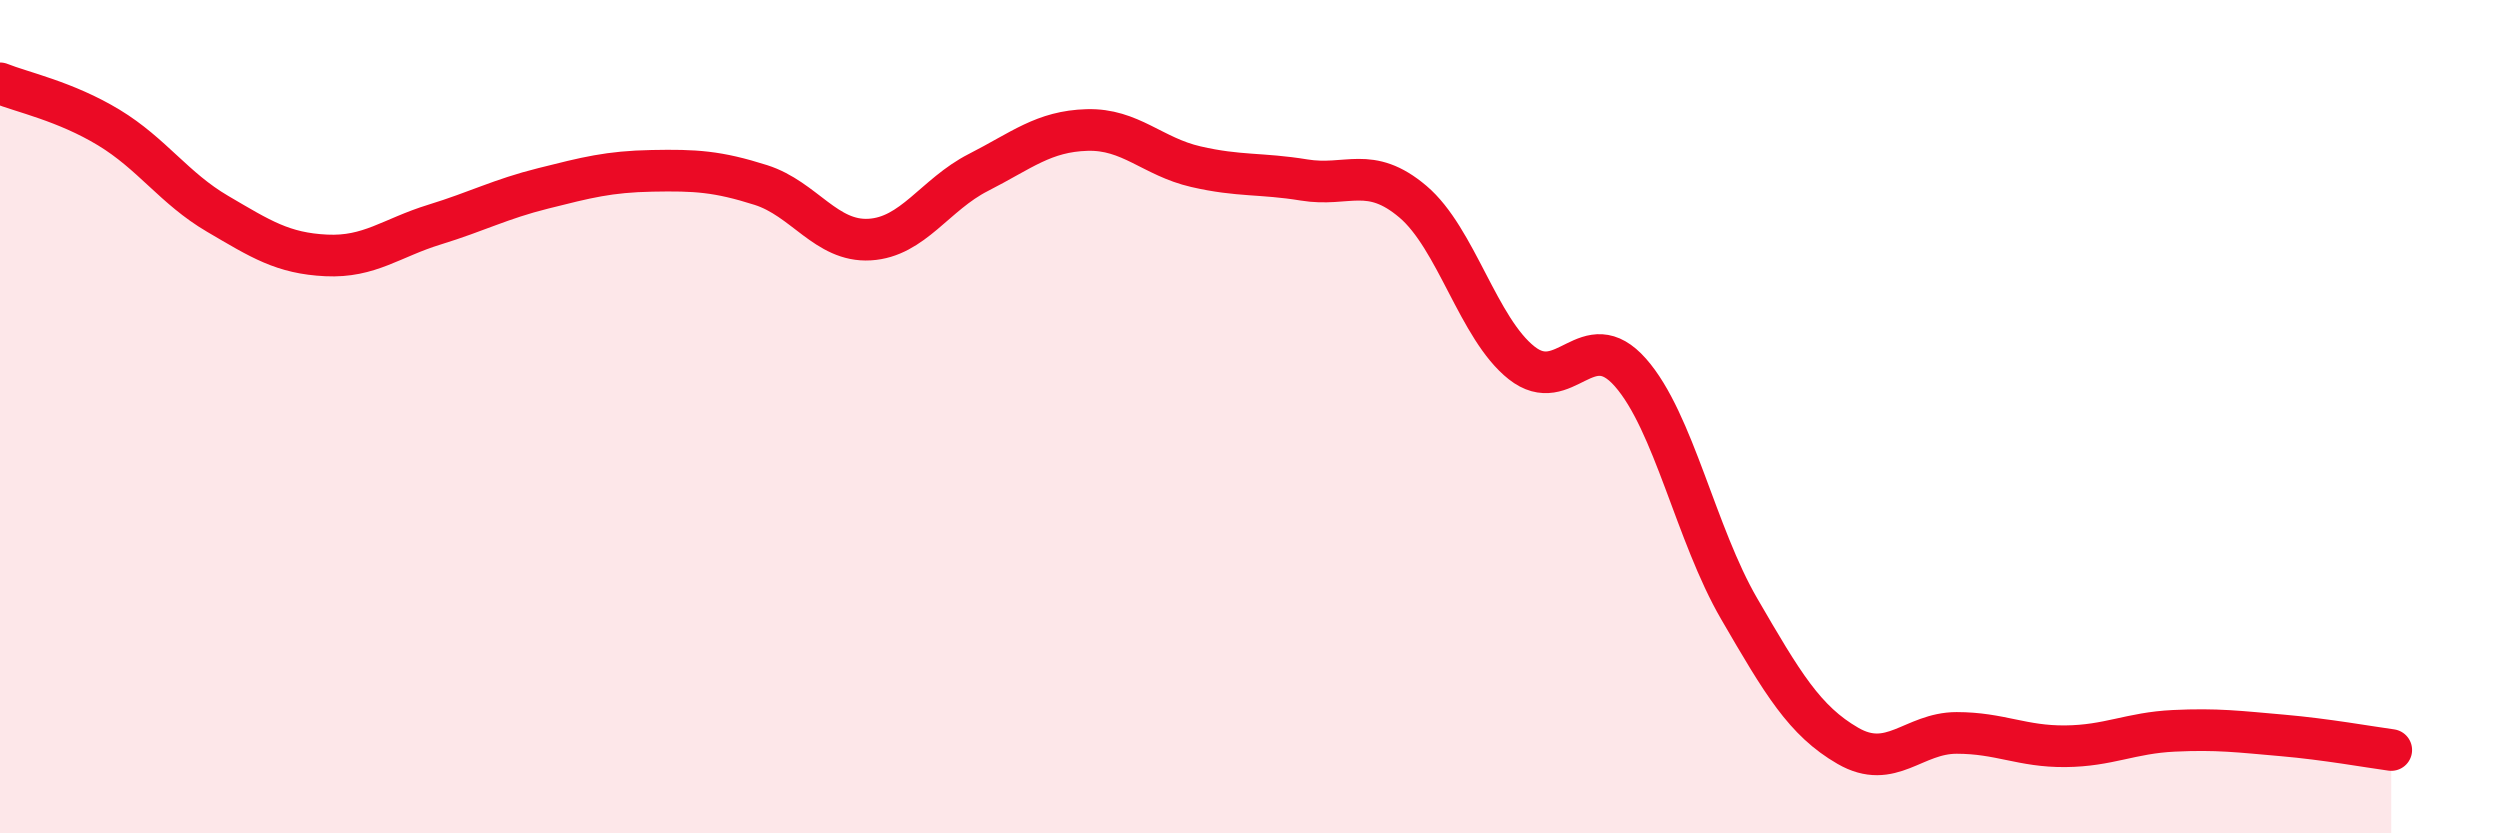
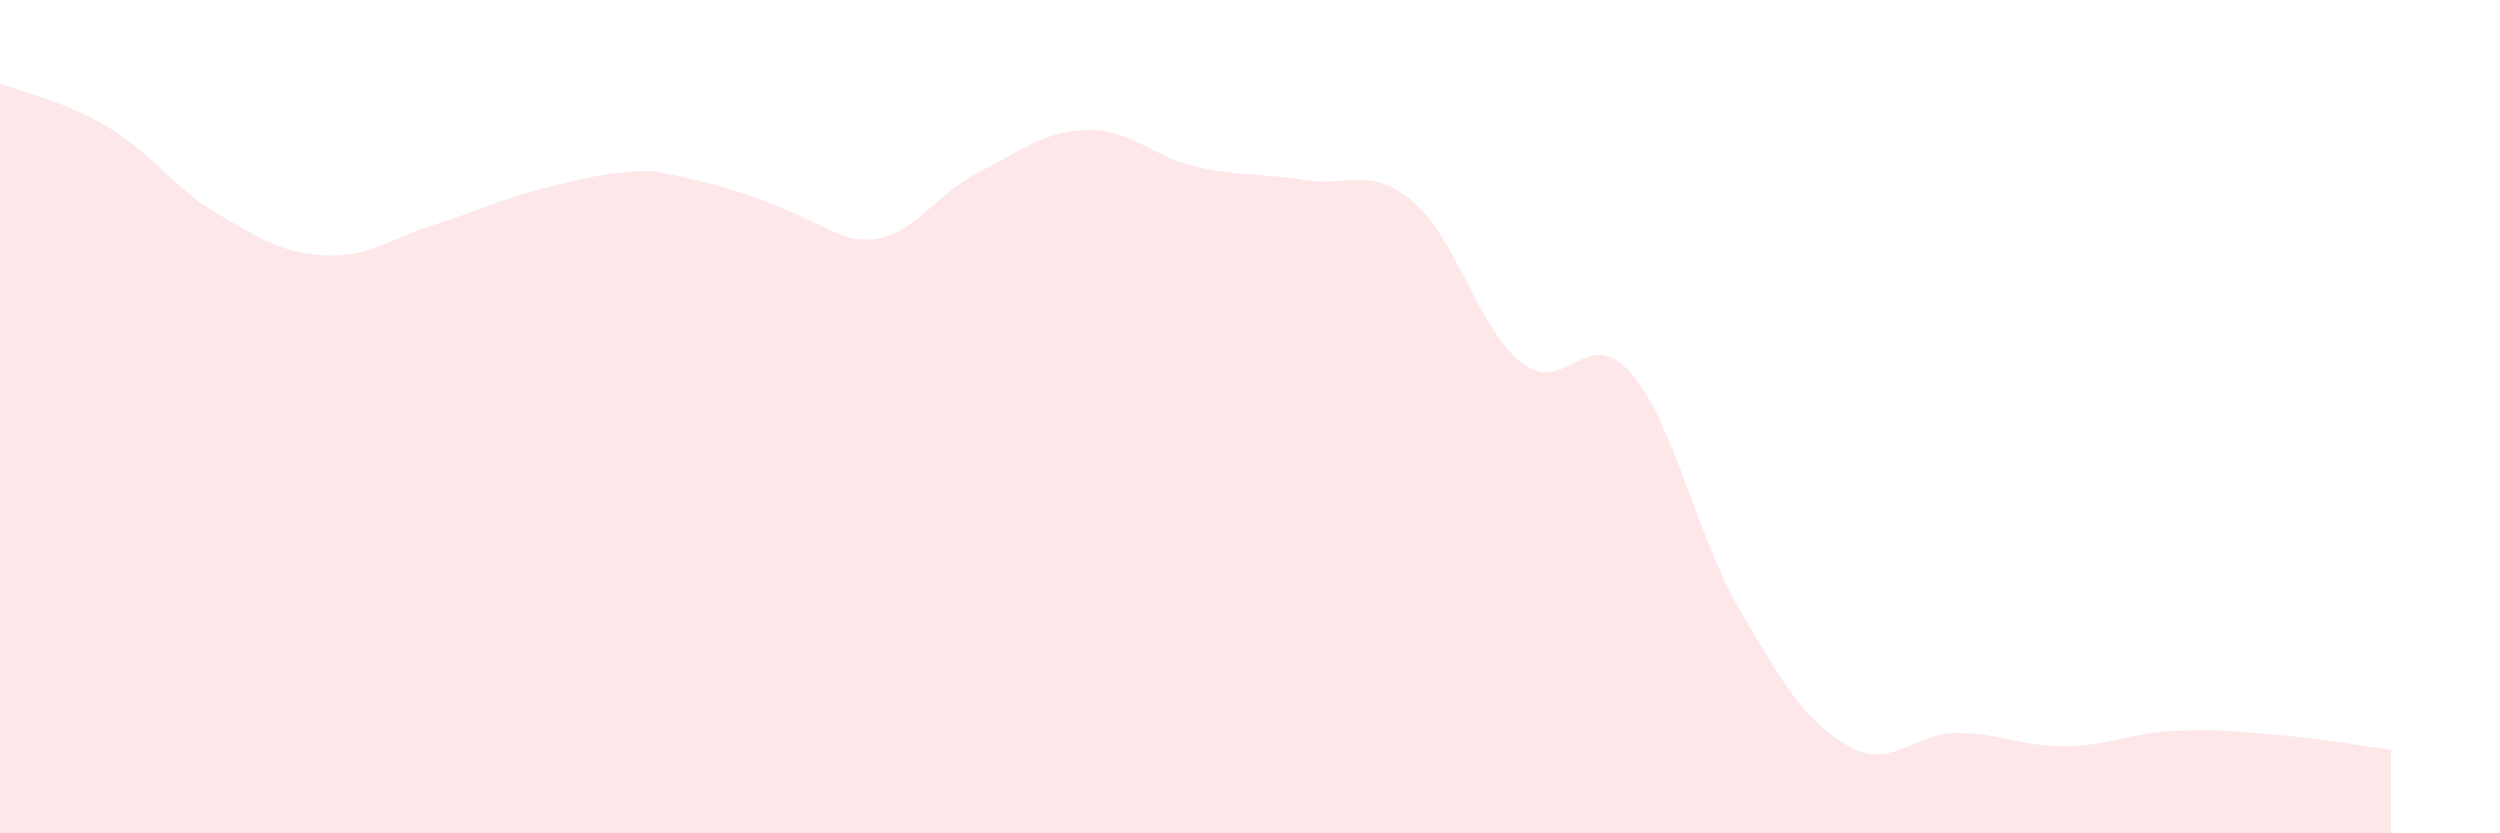
<svg xmlns="http://www.w3.org/2000/svg" width="60" height="20" viewBox="0 0 60 20">
-   <path d="M 0,2 C 0.52,2.21 1.57,2.43 2.61,3.06 C 3.65,3.69 4.18,4.52 5.22,5.13 C 6.26,5.74 6.79,6.08 7.83,6.13 C 8.87,6.18 9.39,5.71 10.43,5.39 C 11.47,5.07 12,4.78 13.04,4.52 C 14.08,4.26 14.61,4.12 15.65,4.1 C 16.69,4.08 17.22,4.11 18.26,4.44 C 19.3,4.77 19.83,5.81 20.87,5.75 C 21.91,5.69 22.44,4.67 23.48,4.14 C 24.52,3.61 25.05,3.15 26.09,3.12 C 27.13,3.09 27.66,3.76 28.7,4 C 29.74,4.24 30.26,4.15 31.3,4.32 C 32.34,4.49 32.87,3.96 33.91,4.84 C 34.95,5.72 35.48,7.89 36.52,8.71 C 37.56,9.53 38.09,7.76 39.13,8.94 C 40.17,10.12 40.7,12.82 41.74,14.61 C 42.78,16.4 43.31,17.3 44.35,17.9 C 45.39,18.5 45.92,17.59 46.96,17.59 C 48,17.59 48.53,17.92 49.57,17.91 C 50.61,17.9 51.13,17.59 52.17,17.54 C 53.21,17.49 53.74,17.56 54.78,17.65 C 55.82,17.74 56.87,17.93 57.39,18L57.39 20L0 20Z" fill="#EB0A25" opacity="0.1" stroke-linecap="round" stroke-linejoin="round" />
-   <path d="M 0,2 C 0.52,2.21 1.57,2.43 2.61,3.06 C 3.65,3.69 4.18,4.52 5.22,5.13 C 6.26,5.74 6.79,6.08 7.83,6.13 C 8.87,6.18 9.39,5.71 10.43,5.39 C 11.47,5.07 12,4.78 13.04,4.52 C 14.08,4.26 14.61,4.12 15.65,4.1 C 16.69,4.08 17.22,4.11 18.26,4.44 C 19.3,4.77 19.83,5.81 20.87,5.75 C 21.91,5.69 22.44,4.67 23.48,4.14 C 24.52,3.61 25.05,3.15 26.09,3.12 C 27.13,3.09 27.66,3.76 28.7,4 C 29.74,4.24 30.26,4.15 31.3,4.32 C 32.34,4.49 32.87,3.96 33.91,4.84 C 34.95,5.72 35.48,7.89 36.52,8.71 C 37.56,9.53 38.09,7.76 39.13,8.94 C 40.17,10.12 40.7,12.82 41.74,14.61 C 42.78,16.4 43.31,17.3 44.35,17.9 C 45.39,18.5 45.92,17.59 46.96,17.59 C 48,17.59 48.53,17.92 49.57,17.91 C 50.61,17.9 51.13,17.59 52.17,17.54 C 53.21,17.49 53.74,17.56 54.78,17.65 C 55.82,17.74 56.87,17.93 57.39,18" stroke="#EB0A25" stroke-width="1" fill="none" stroke-linecap="round" stroke-linejoin="round" />
+   <path d="M 0,2 C 0.52,2.21 1.57,2.43 2.61,3.06 C 3.65,3.69 4.18,4.52 5.22,5.13 C 6.26,5.74 6.79,6.08 7.83,6.13 C 8.87,6.18 9.39,5.71 10.43,5.39 C 11.47,5.07 12,4.78 13.04,4.52 C 14.08,4.26 14.61,4.12 15.65,4.1 C 19.3,4.77 19.83,5.81 20.87,5.75 C 21.91,5.69 22.44,4.67 23.48,4.14 C 24.52,3.61 25.05,3.15 26.09,3.12 C 27.13,3.09 27.66,3.76 28.7,4 C 29.74,4.24 30.26,4.15 31.3,4.32 C 32.34,4.49 32.87,3.96 33.91,4.84 C 34.95,5.72 35.48,7.89 36.52,8.71 C 37.56,9.53 38.09,7.76 39.13,8.94 C 40.17,10.12 40.7,12.82 41.74,14.61 C 42.78,16.4 43.31,17.3 44.35,17.9 C 45.39,18.5 45.92,17.59 46.96,17.59 C 48,17.59 48.53,17.92 49.57,17.91 C 50.61,17.9 51.13,17.59 52.17,17.54 C 53.21,17.49 53.74,17.56 54.78,17.65 C 55.82,17.74 56.87,17.93 57.39,18L57.39 20L0 20Z" fill="#EB0A25" opacity="0.1" stroke-linecap="round" stroke-linejoin="round" />
</svg>